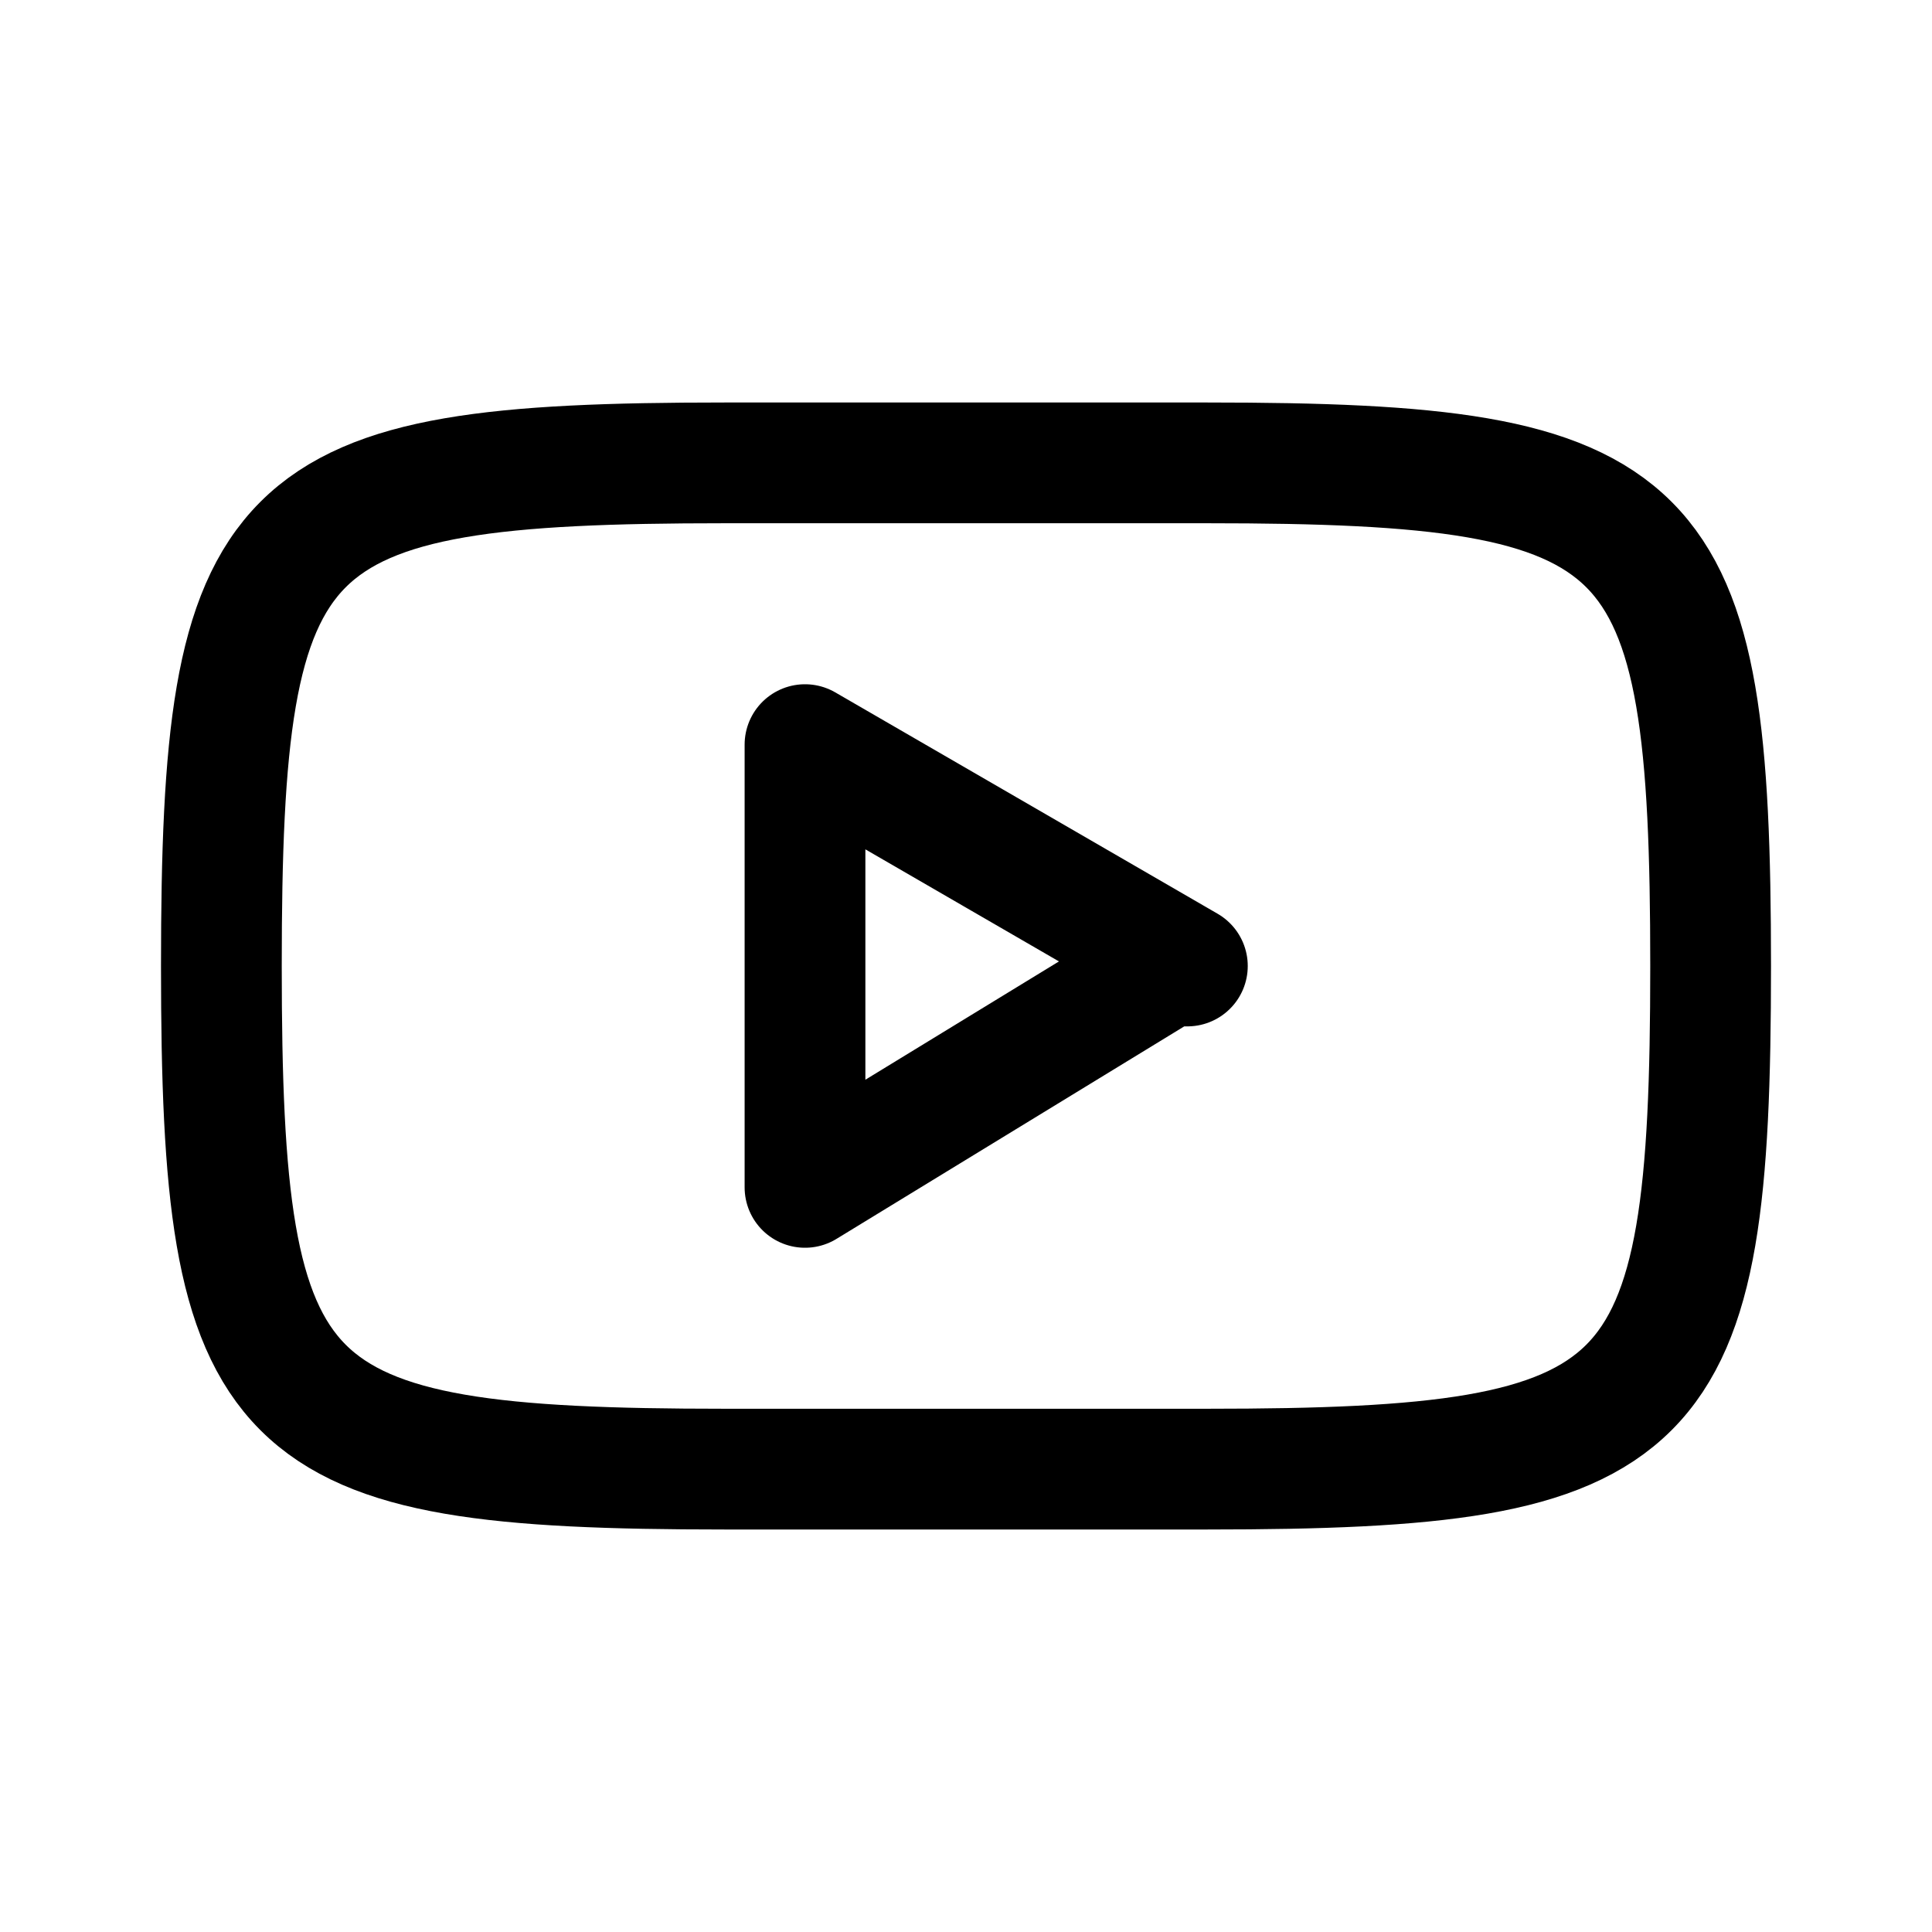
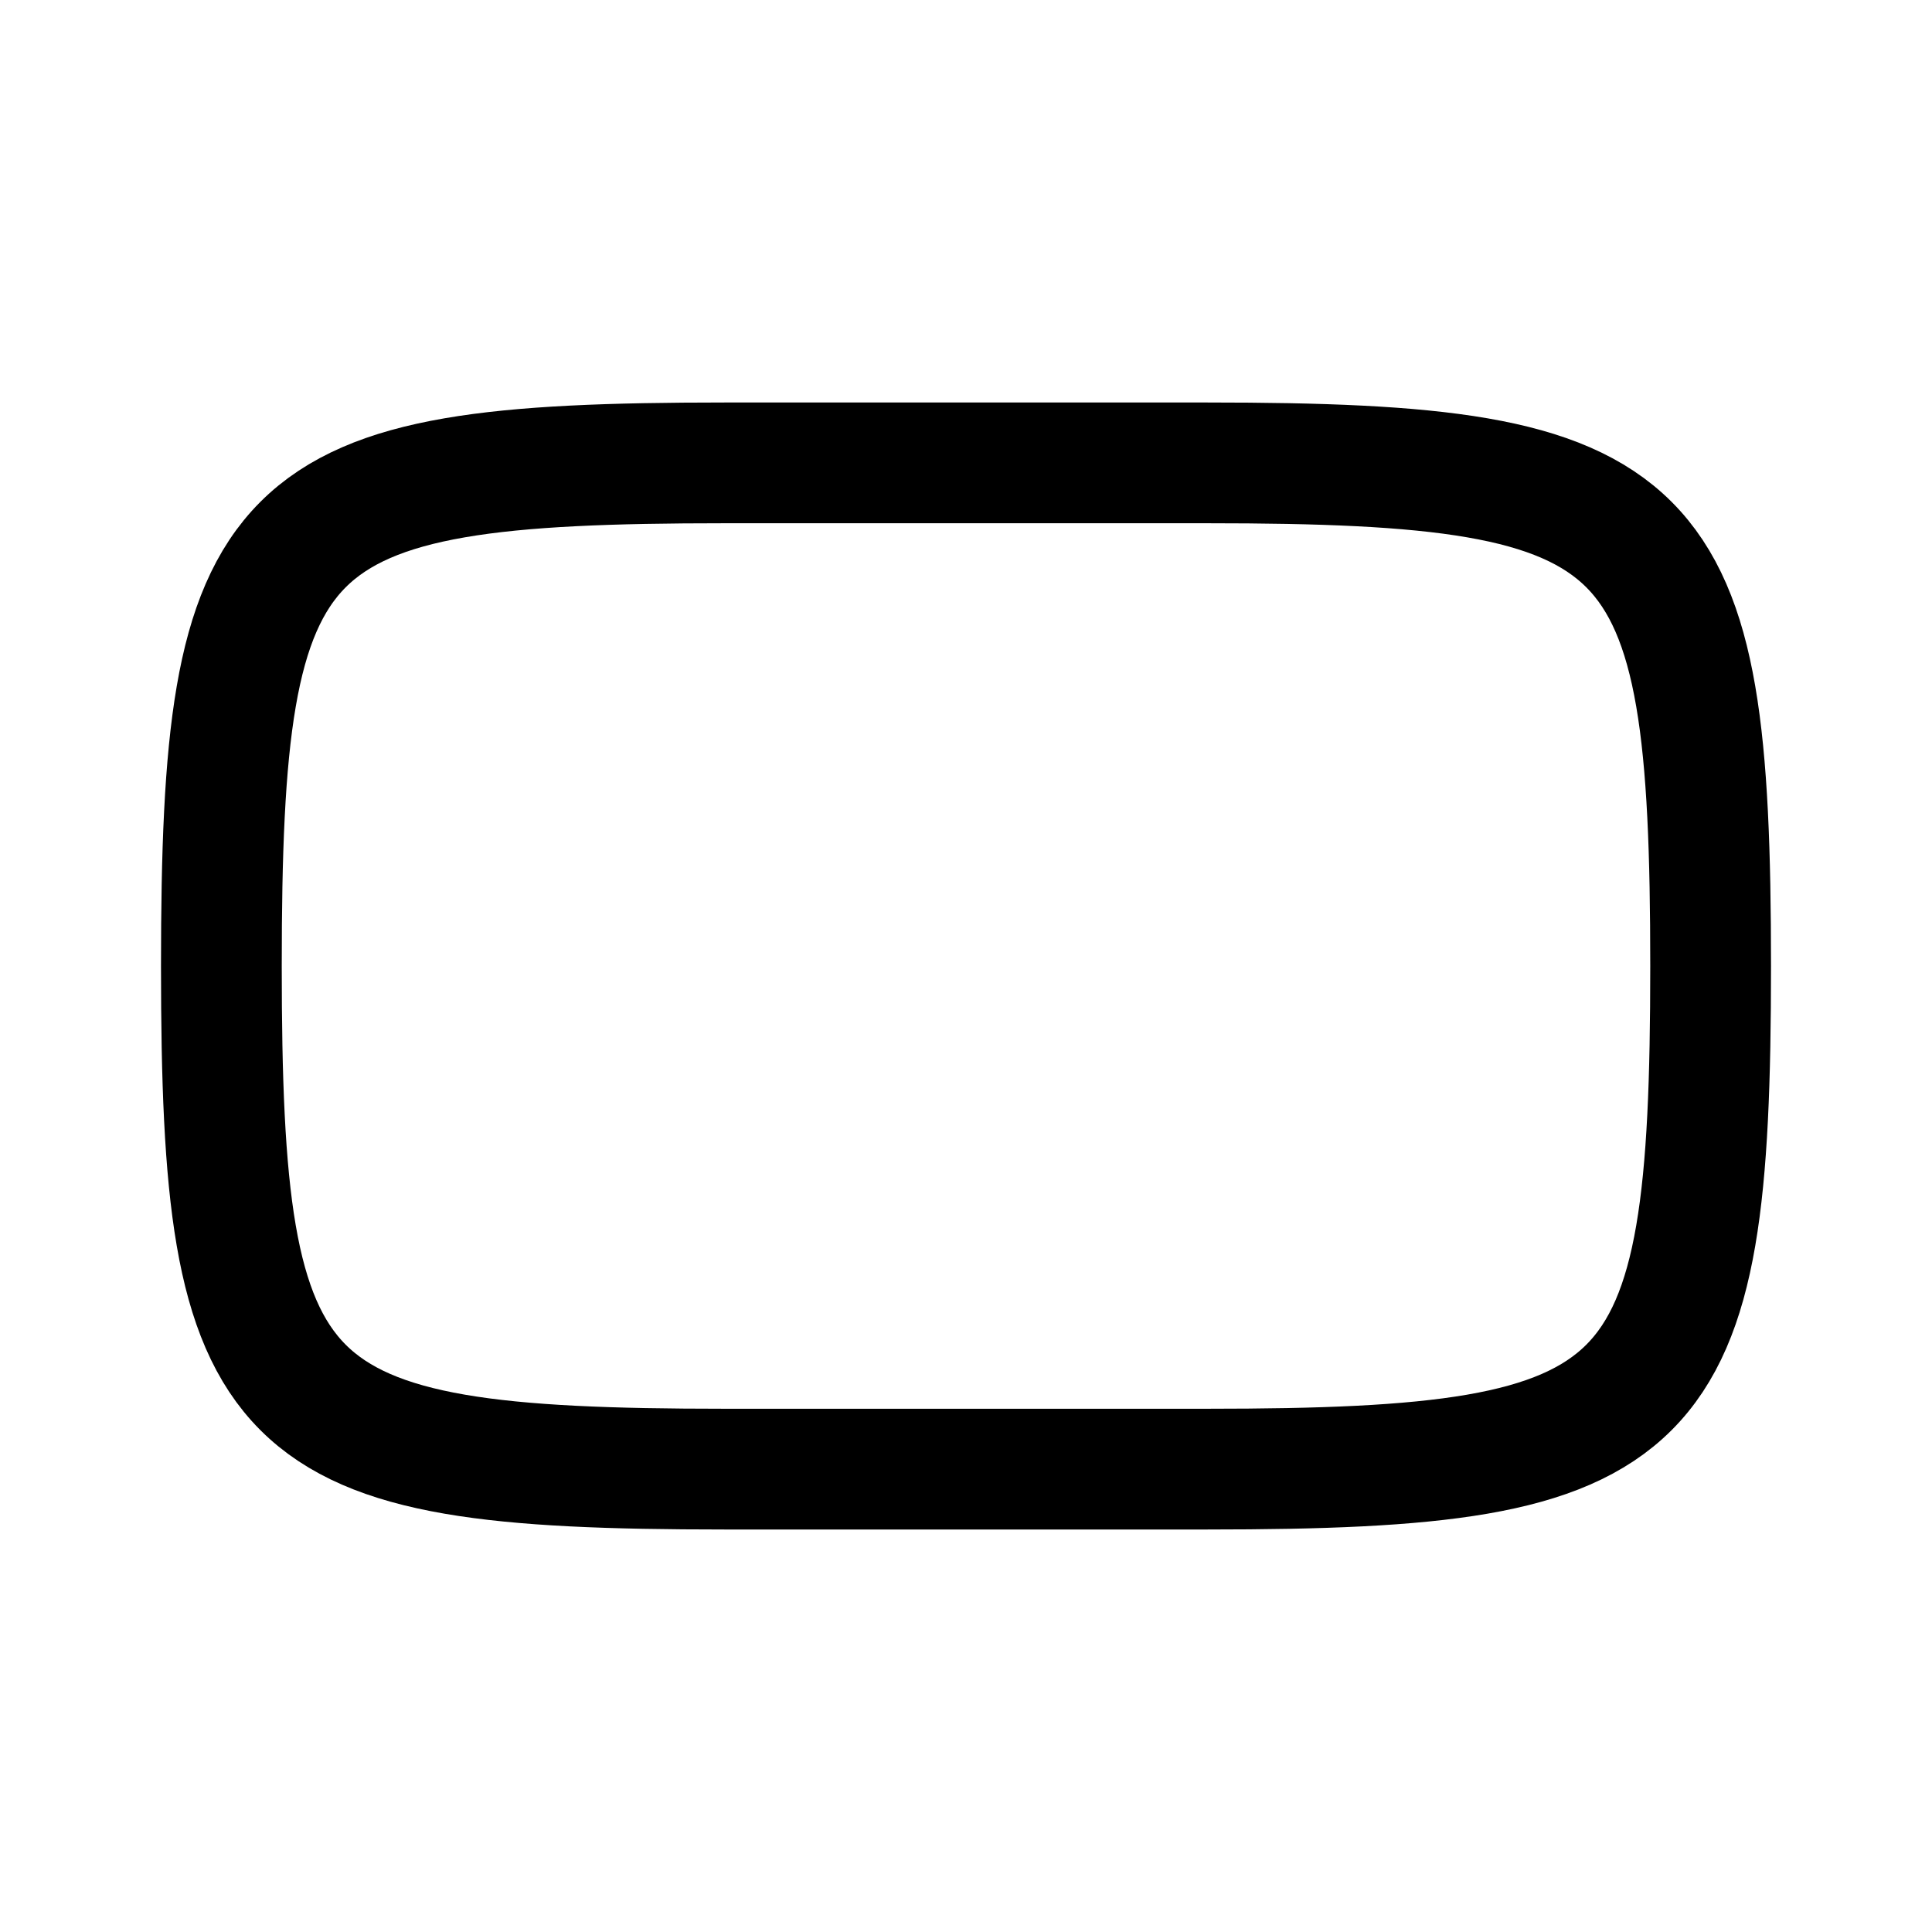
<svg xmlns="http://www.w3.org/2000/svg" width="30" height="30" viewBox="0 0 192 192" fill="none">
  <path stroke="#000000" stroke-width="12" d="M170 96c0-45-4.962-49.999-50-50H72c-45.038.001-50 5-50 50s4.962 49.999 50 50h48c45.038-.001 50-5 50-50Z" />
-   <path stroke="#000000" stroke-linejoin="round" stroke-width="12" d="M118 96 80 74v44l36-22Z" />
</svg>